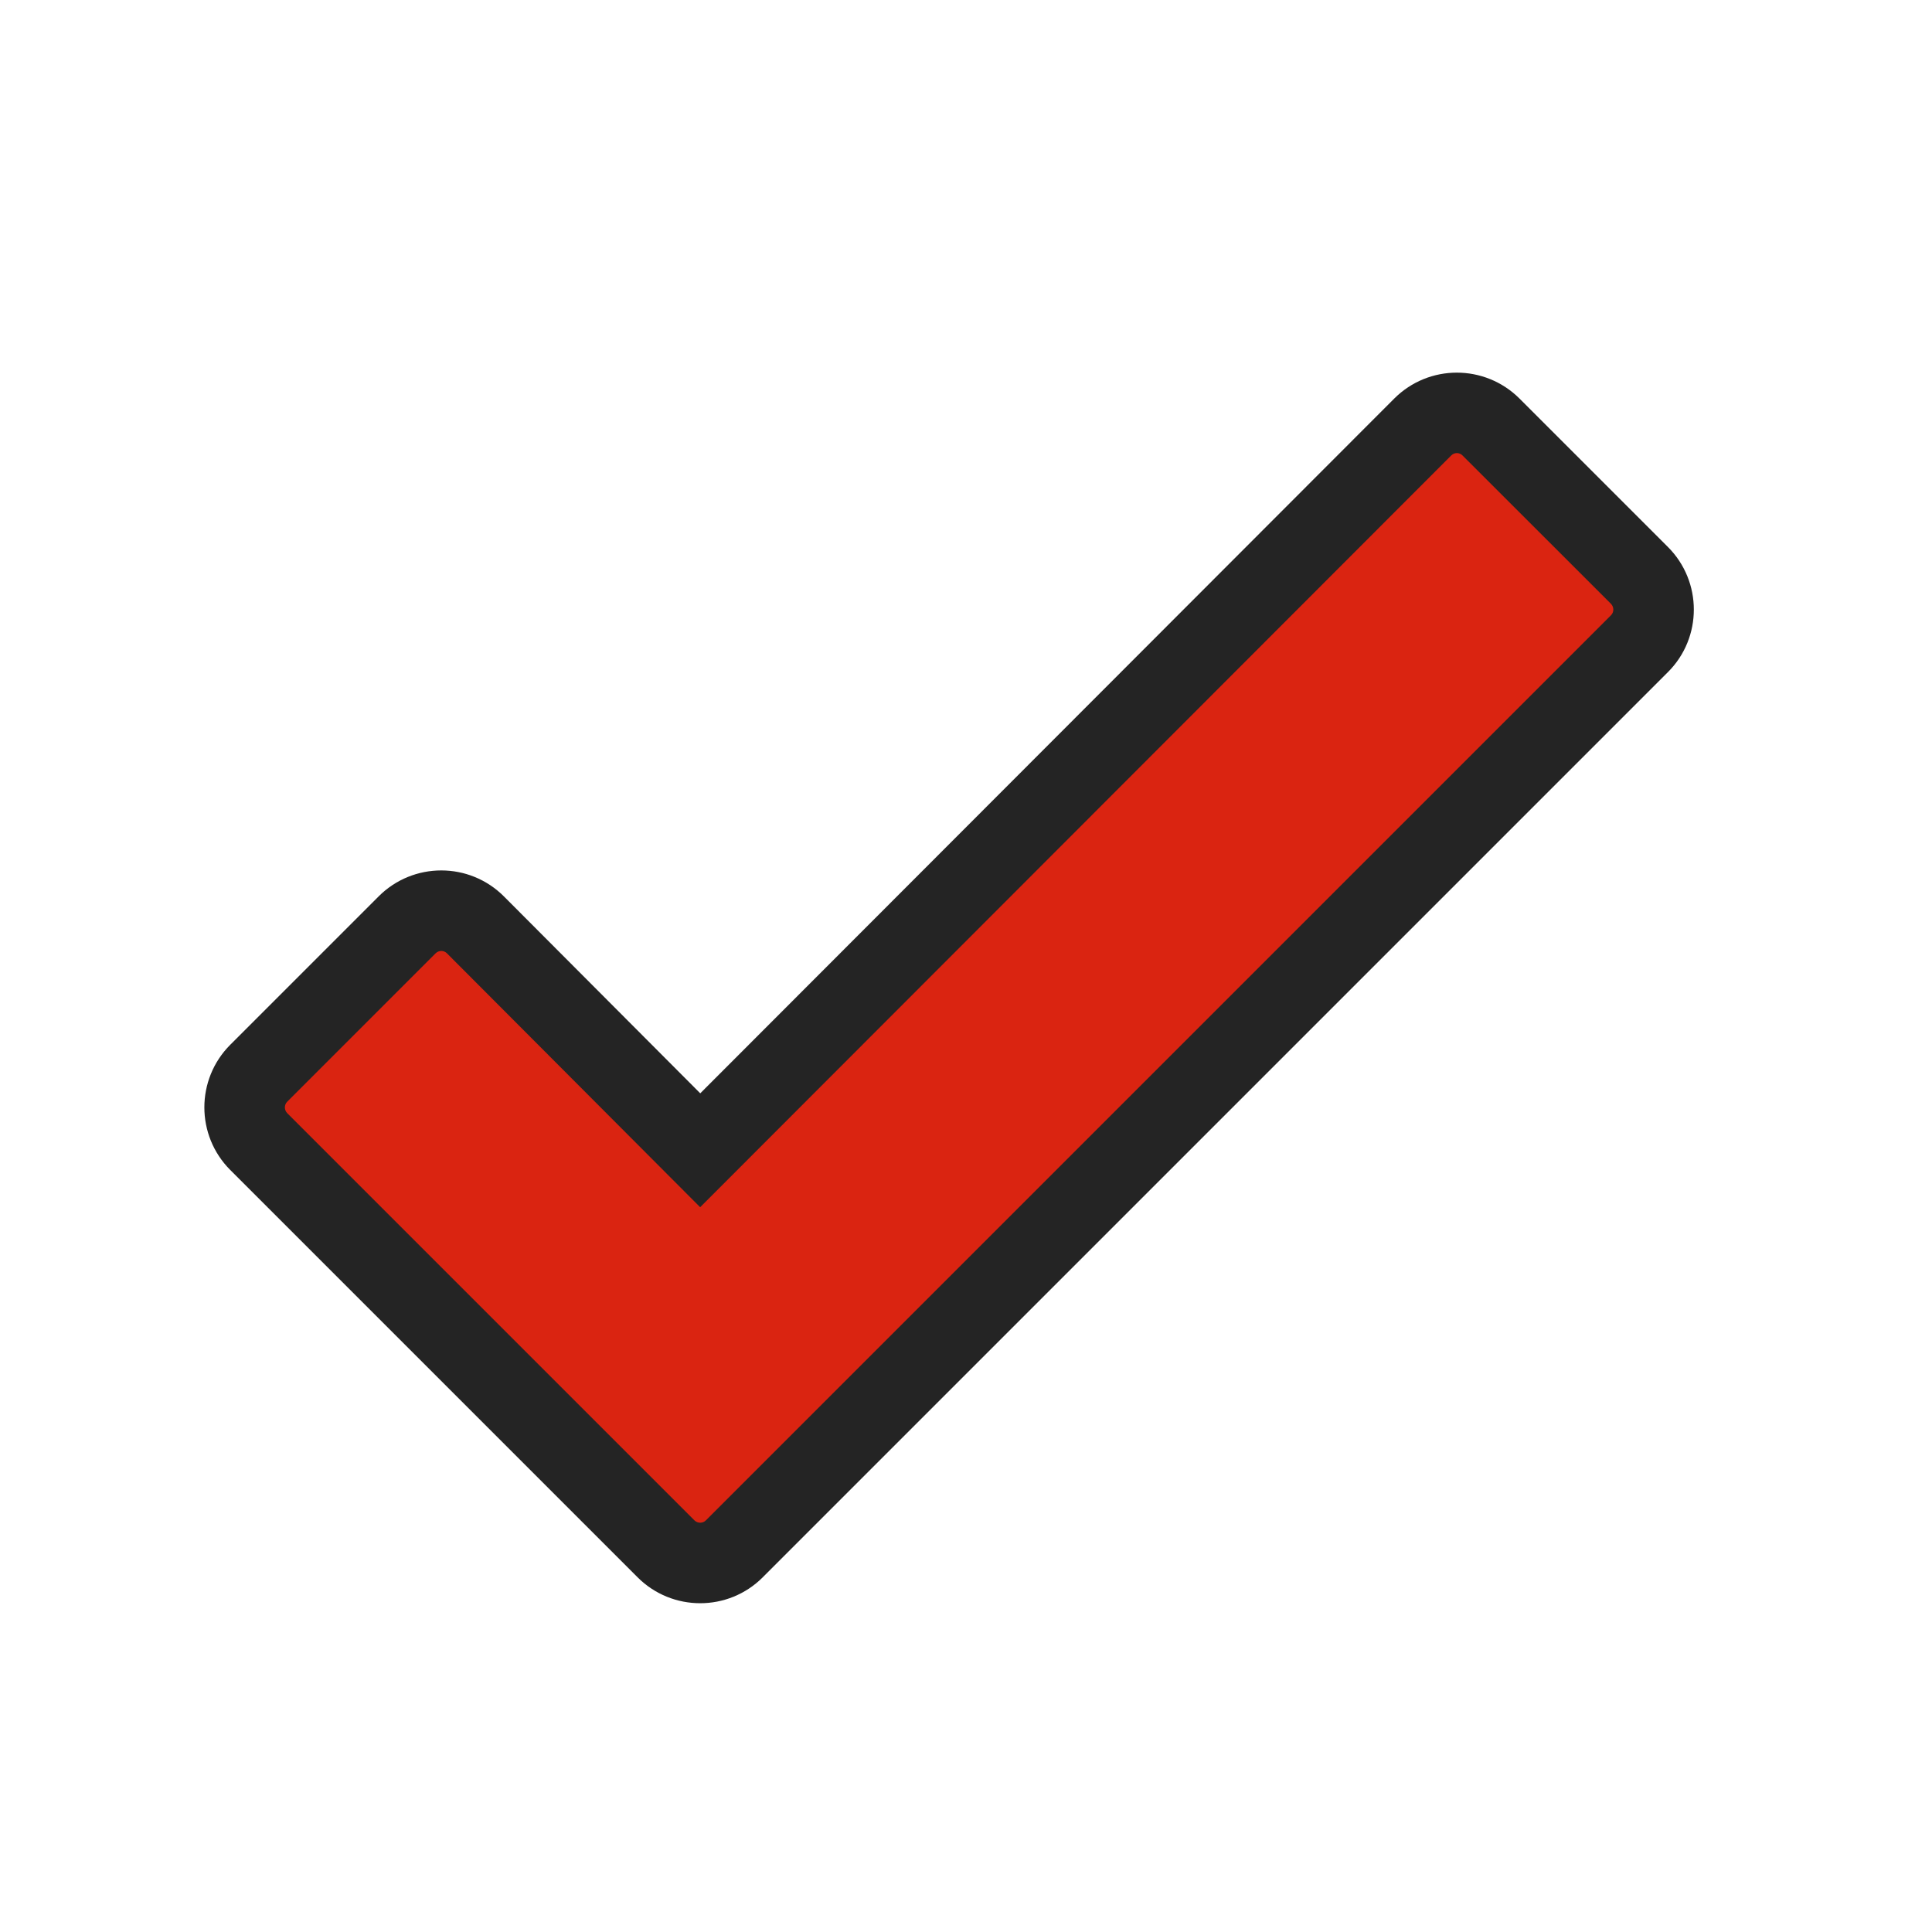
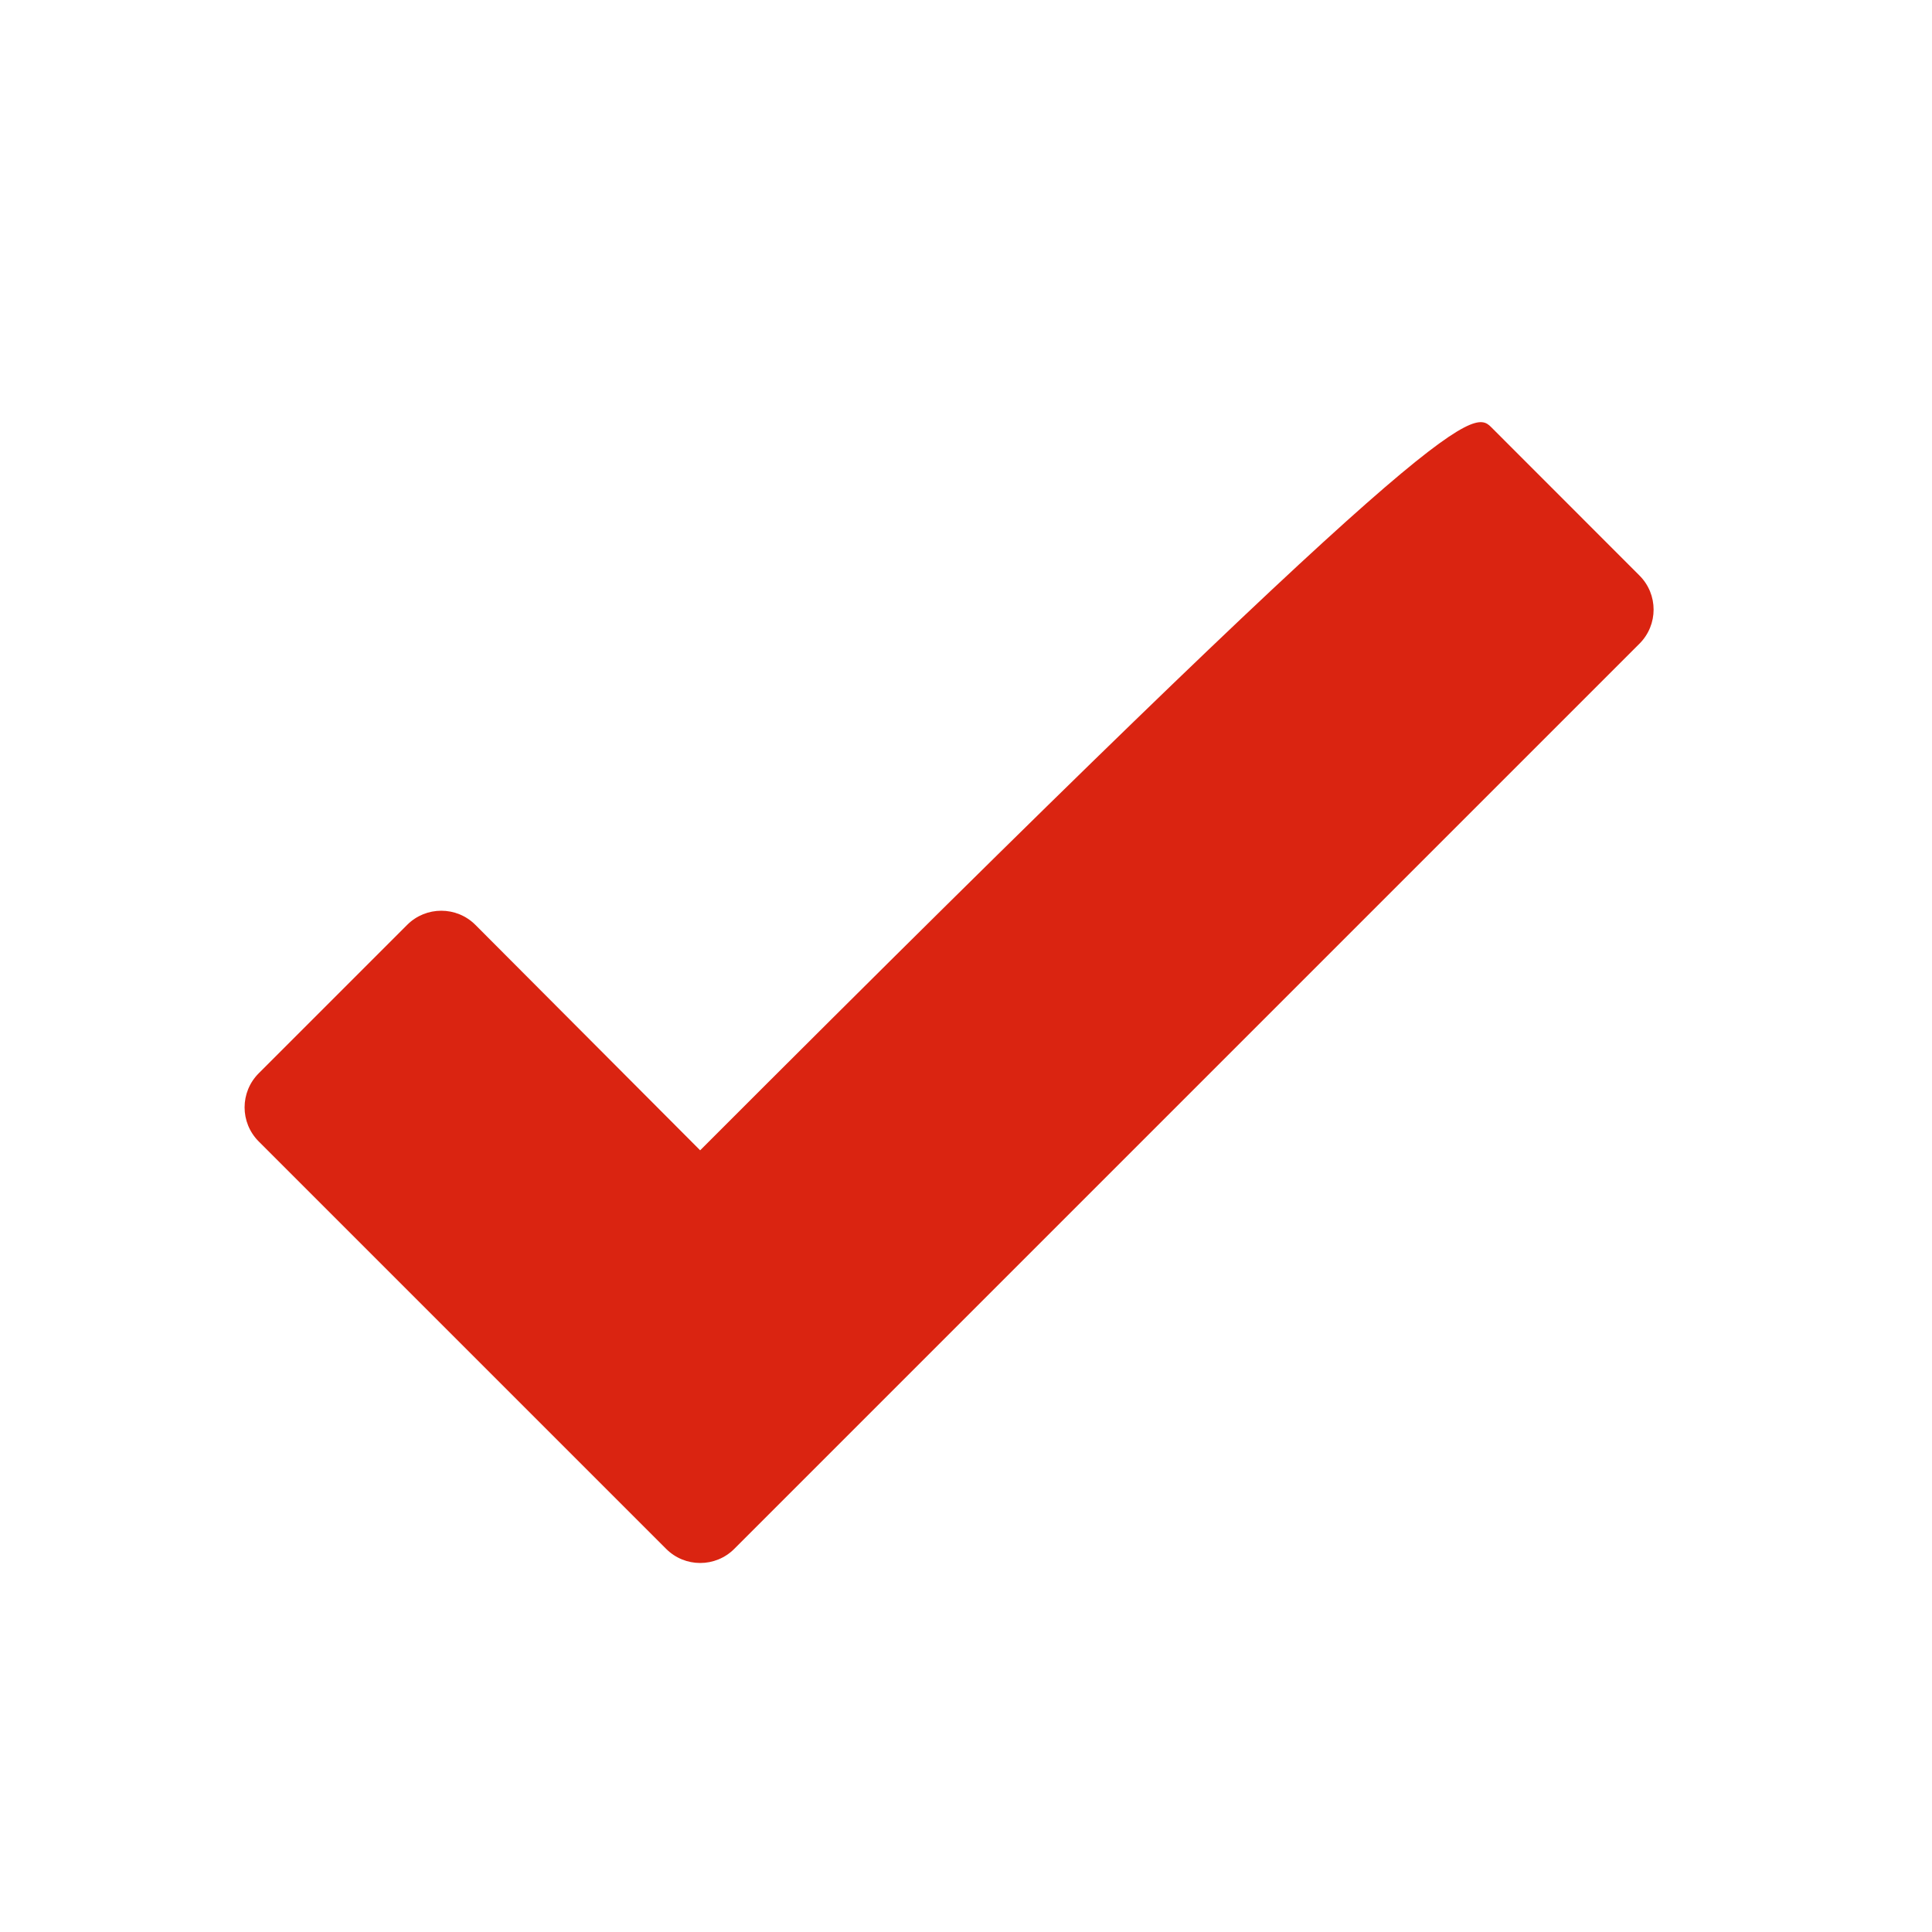
<svg xmlns="http://www.w3.org/2000/svg" width="20" height="20" viewBox="0 0 20 20" fill="none">
-   <path d="M7.602 16.033C7.407 16.229 7.09 16.229 6.895 16.033L2.679 11.817C2.483 11.622 2.483 11.305 2.679 11.11L4.215 9.574C4.41 9.379 4.727 9.379 4.922 9.575L7.248 11.908L14.728 4.421C14.923 4.225 15.24 4.225 15.435 4.42L16.971 5.957C17.167 6.152 17.167 6.469 16.971 6.664L7.602 16.033Z" fill="#DA2411" />
-   <path fill-rule="evenodd" clip-rule="evenodd" d="M15.14 4.715C15.108 4.682 15.055 4.682 15.023 4.715L7.248 12.497L4.627 9.869C4.595 9.836 4.542 9.836 4.509 9.869L2.973 11.405C2.941 11.437 2.941 11.49 2.973 11.523L7.189 15.739C7.222 15.771 7.275 15.771 7.307 15.739L16.677 6.369C16.709 6.337 16.709 6.284 16.677 6.251L15.14 4.715ZM14.433 4.126C14.791 3.768 15.371 3.768 15.73 4.126L17.266 5.662C17.624 6.02 17.624 6.601 17.266 6.958L7.896 16.328C7.539 16.686 6.958 16.686 6.6 16.328L2.384 12.112C2.026 11.754 2.026 11.173 2.384 10.815L3.92 9.279C4.278 8.921 4.859 8.921 5.217 9.28L7.249 11.318L14.433 4.126Z" fill="#242424" />
+   <path d="M7.602 16.033C7.407 16.229 7.09 16.229 6.895 16.033L2.679 11.817C2.483 11.622 2.483 11.305 2.679 11.11L4.215 9.574C4.41 9.379 4.727 9.379 4.922 9.575L7.248 11.908C14.923 4.225 15.24 4.225 15.435 4.42L16.971 5.957C17.167 6.152 17.167 6.469 16.971 6.664L7.602 16.033Z" fill="#DA2411" />
</svg>